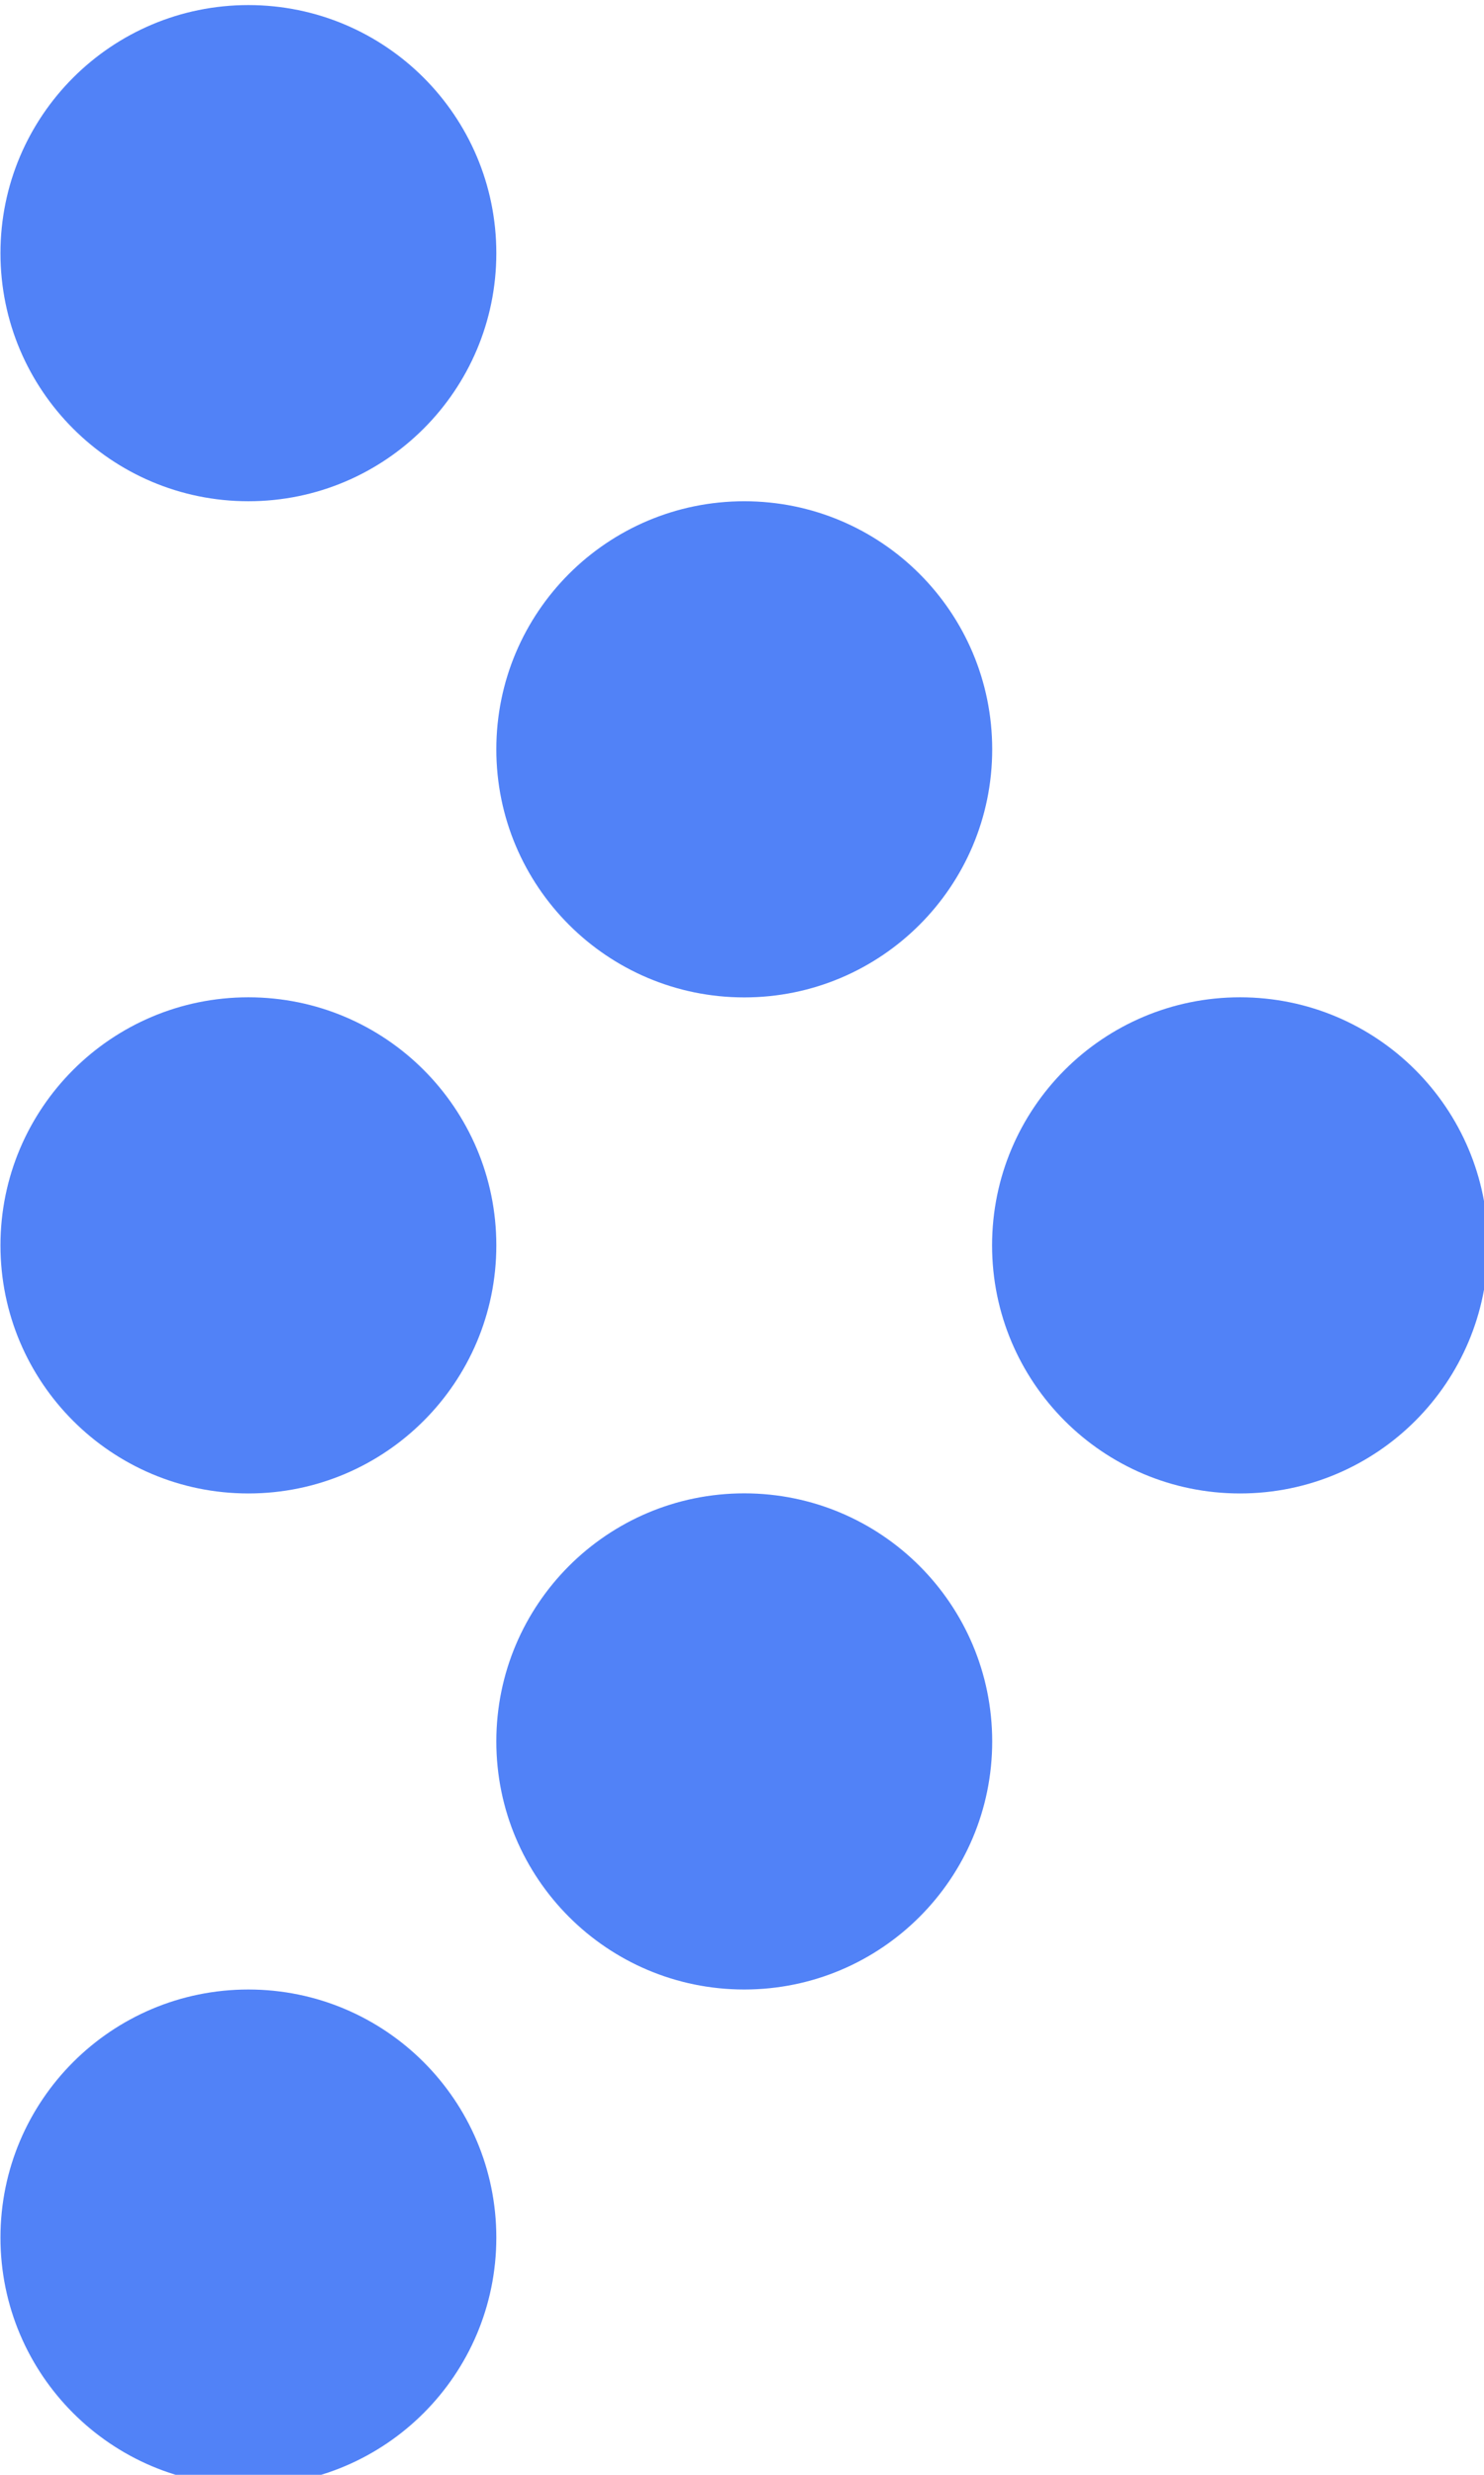
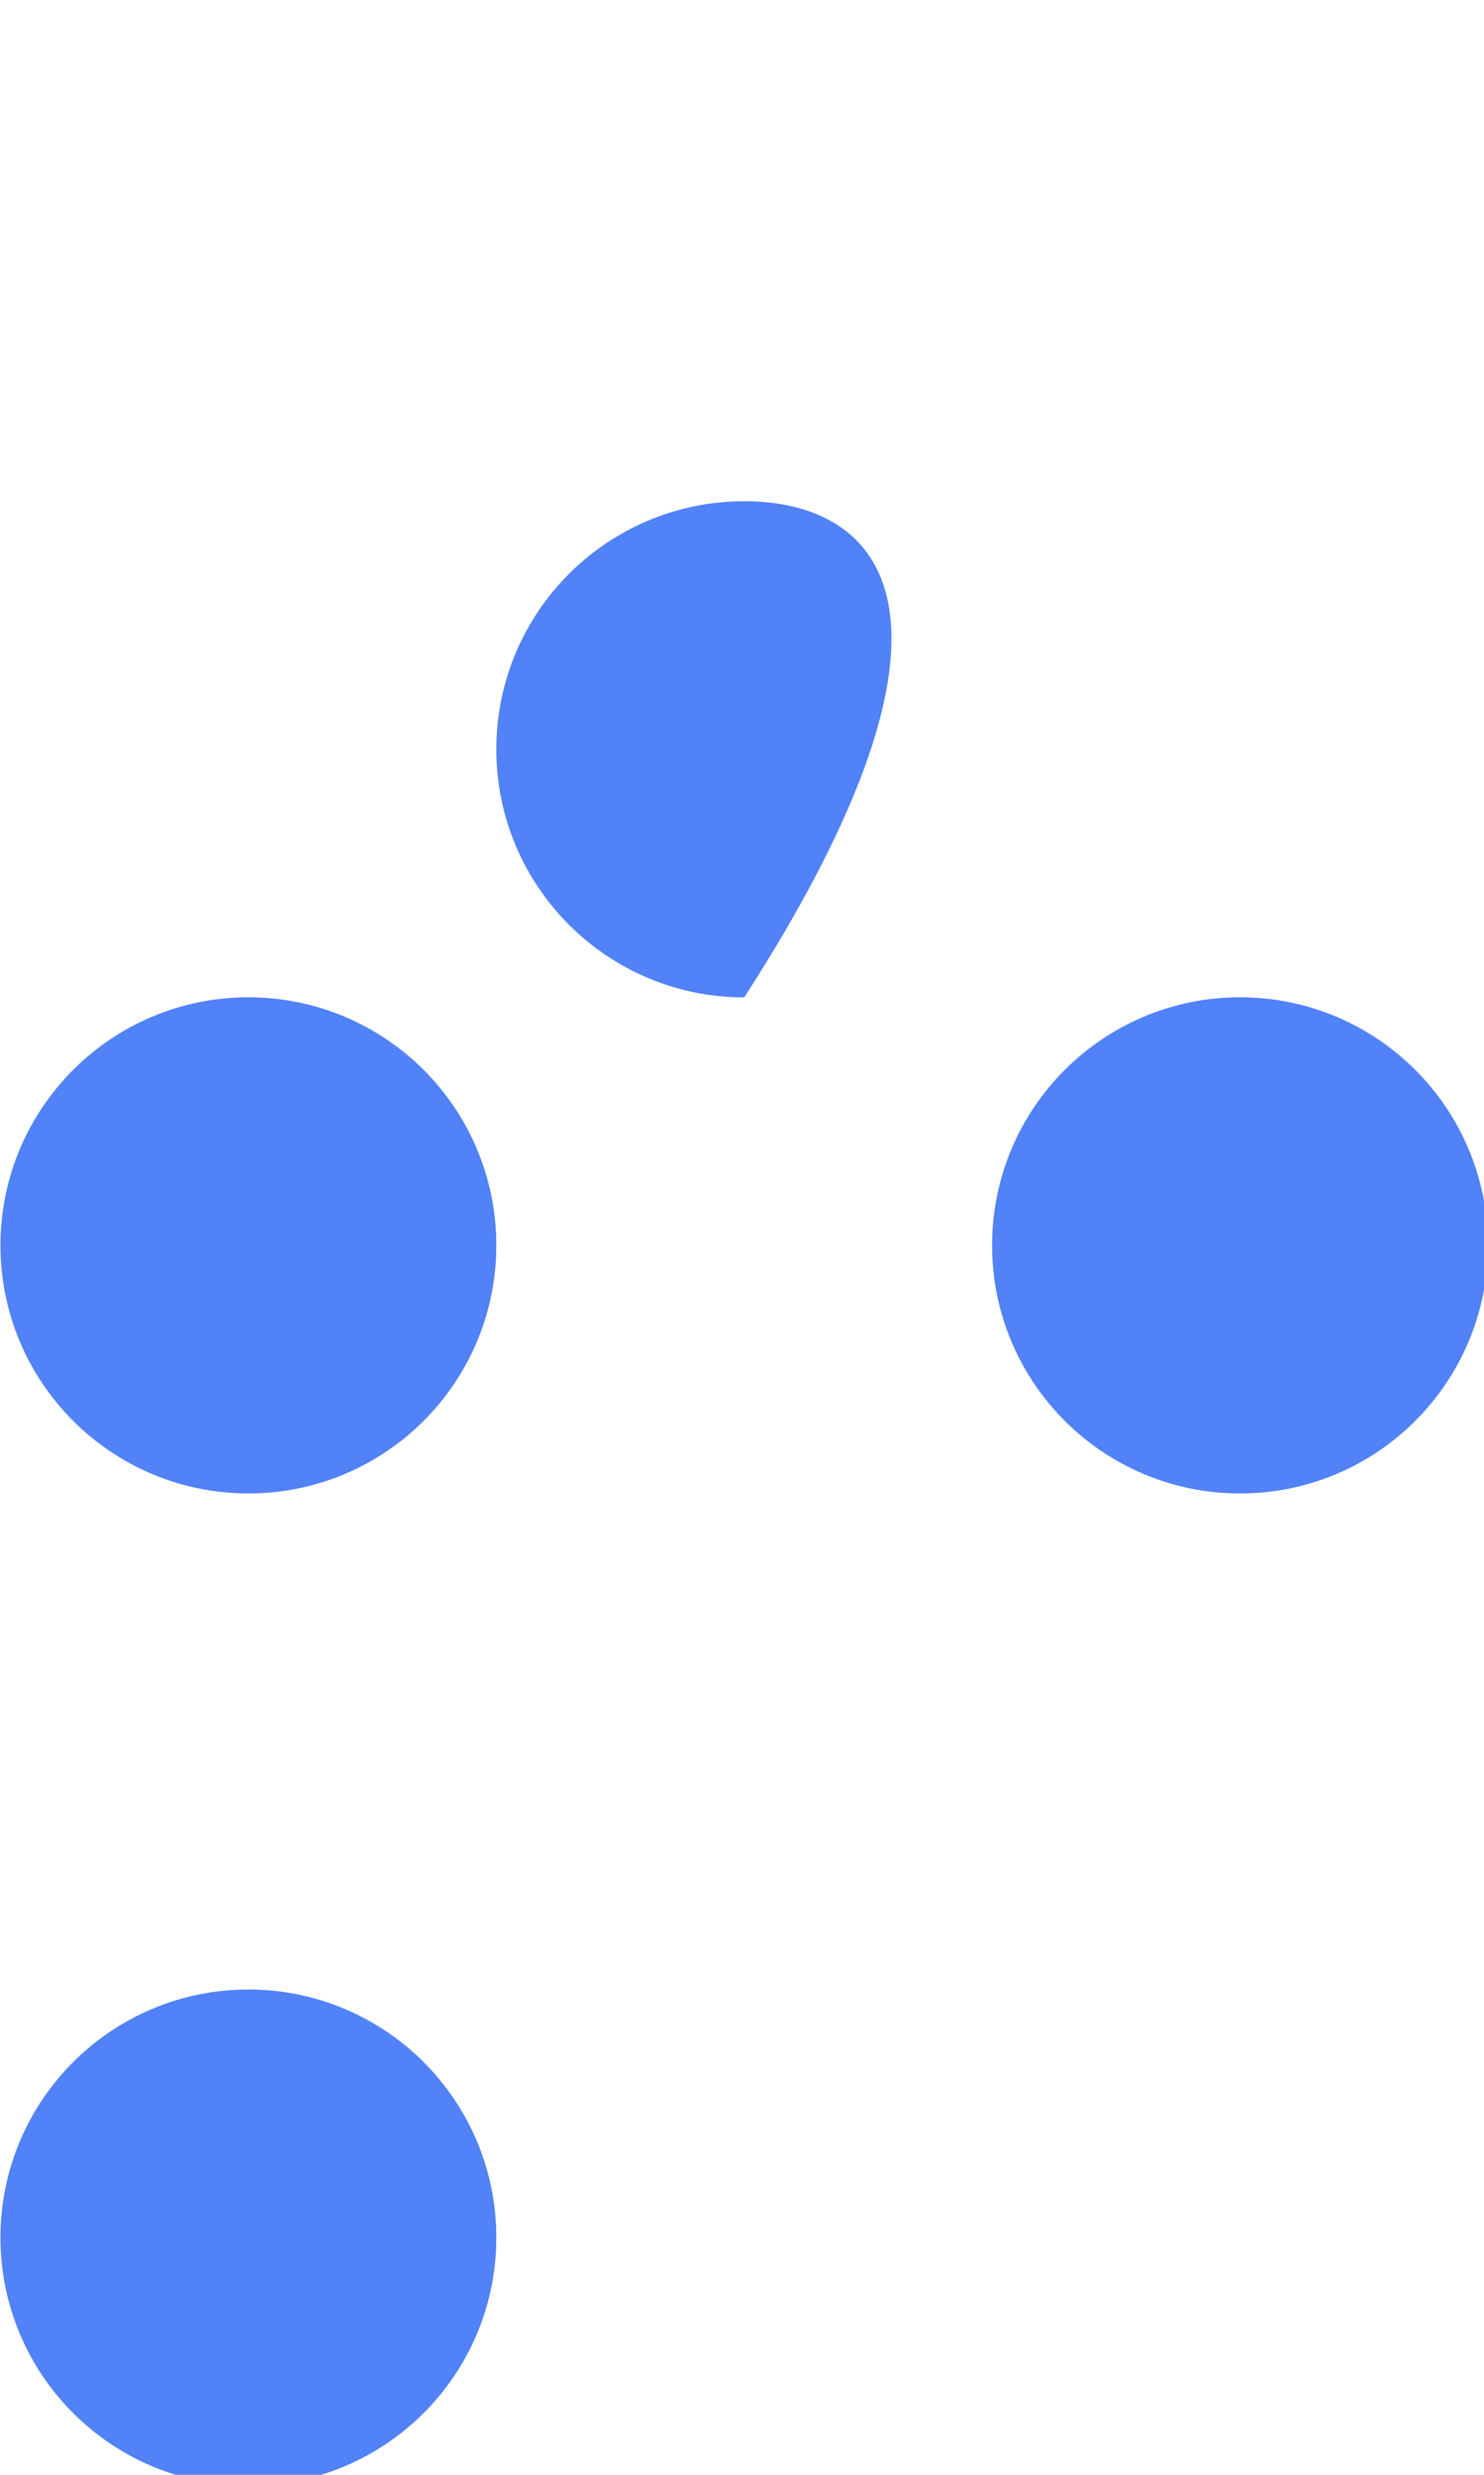
<svg xmlns="http://www.w3.org/2000/svg" viewBox="0 0 120 200" fill="none">
  <path d="M100.271 120.693C111.344 120.693 120.32 111.717 120.32 100.644C120.32 89.572 111.344 80.596 100.271 80.596C89.198 80.596 80.222 89.572 80.222 100.644C80.222 111.717 89.198 120.693 100.271 120.693Z" fill="#5182F7" />
-   <path d="M60.183 160.781C71.255 160.781 80.232 151.805 80.232 140.733C80.232 129.66 71.255 120.684 60.183 120.684C49.11 120.684 40.134 129.66 40.134 140.733C40.134 151.805 49.11 160.781 60.183 160.781Z" fill="#5182F7" />
-   <path d="M60.183 80.605C71.255 80.605 80.232 71.629 80.232 60.556C80.232 49.484 71.255 40.508 60.183 40.508C49.11 40.508 40.134 49.484 40.134 60.556C40.134 71.629 49.11 80.605 60.183 80.605Z" fill="#5182F7" />
+   <path d="M60.183 80.605C80.232 49.484 71.255 40.508 60.183 40.508C49.11 40.508 40.134 49.484 40.134 60.556C40.134 71.629 49.11 80.605 60.183 80.605Z" fill="#5182F7" />
  <path d="M20.085 120.693C31.158 120.693 40.134 111.717 40.134 100.644C40.134 89.572 31.158 80.596 20.085 80.596C9.013 80.596 0.037 89.572 0.037 100.644C0.037 111.717 9.013 120.693 20.085 120.693Z" fill="#5182F7" />
  <path d="M20.085 200.879C31.158 200.879 40.134 191.903 40.134 180.83C40.134 169.758 31.158 160.781 20.085 160.781C9.013 160.781 0.037 169.758 0.037 180.83C0.037 191.903 9.013 200.879 20.085 200.879Z" fill="#5182F7" />
-   <path d="M20.085 40.508C31.158 40.508 40.134 31.531 40.134 20.459C40.134 9.386 31.158 0.41 20.085 0.41C9.013 0.41 0.037 9.386 0.037 20.459C0.037 31.531 9.013 40.508 20.085 40.508Z" fill="#5182F7" />
</svg>